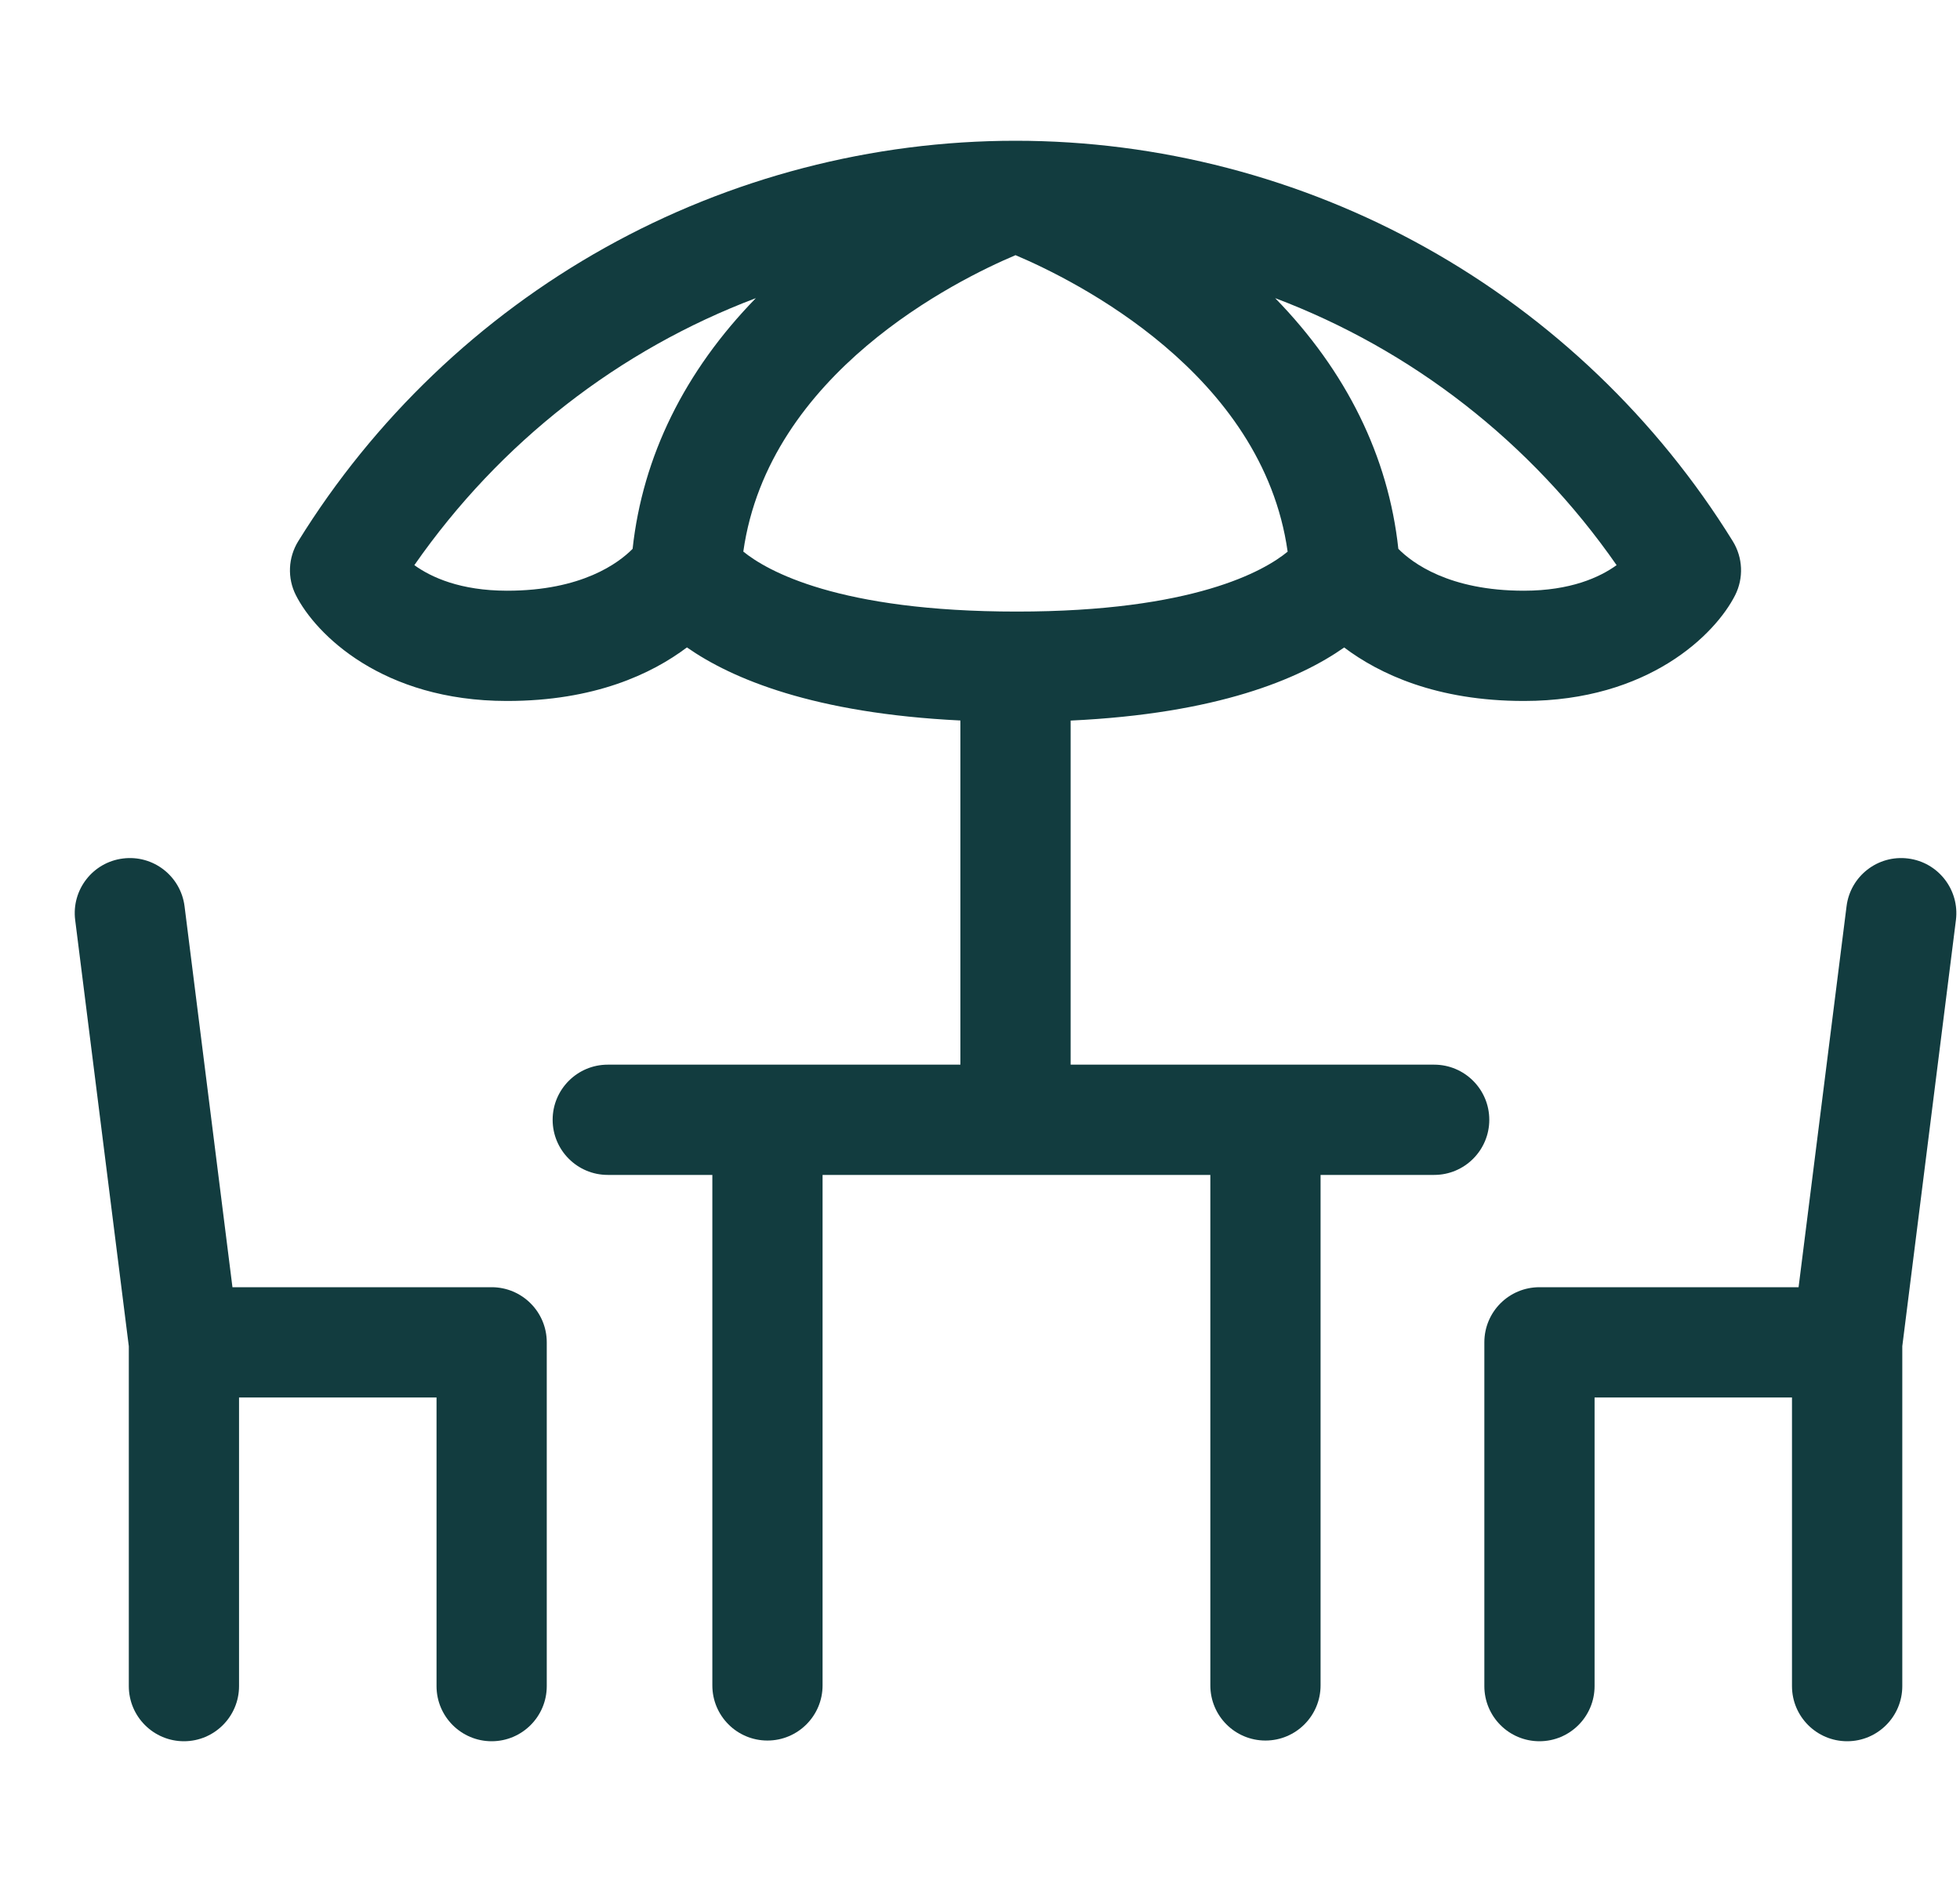
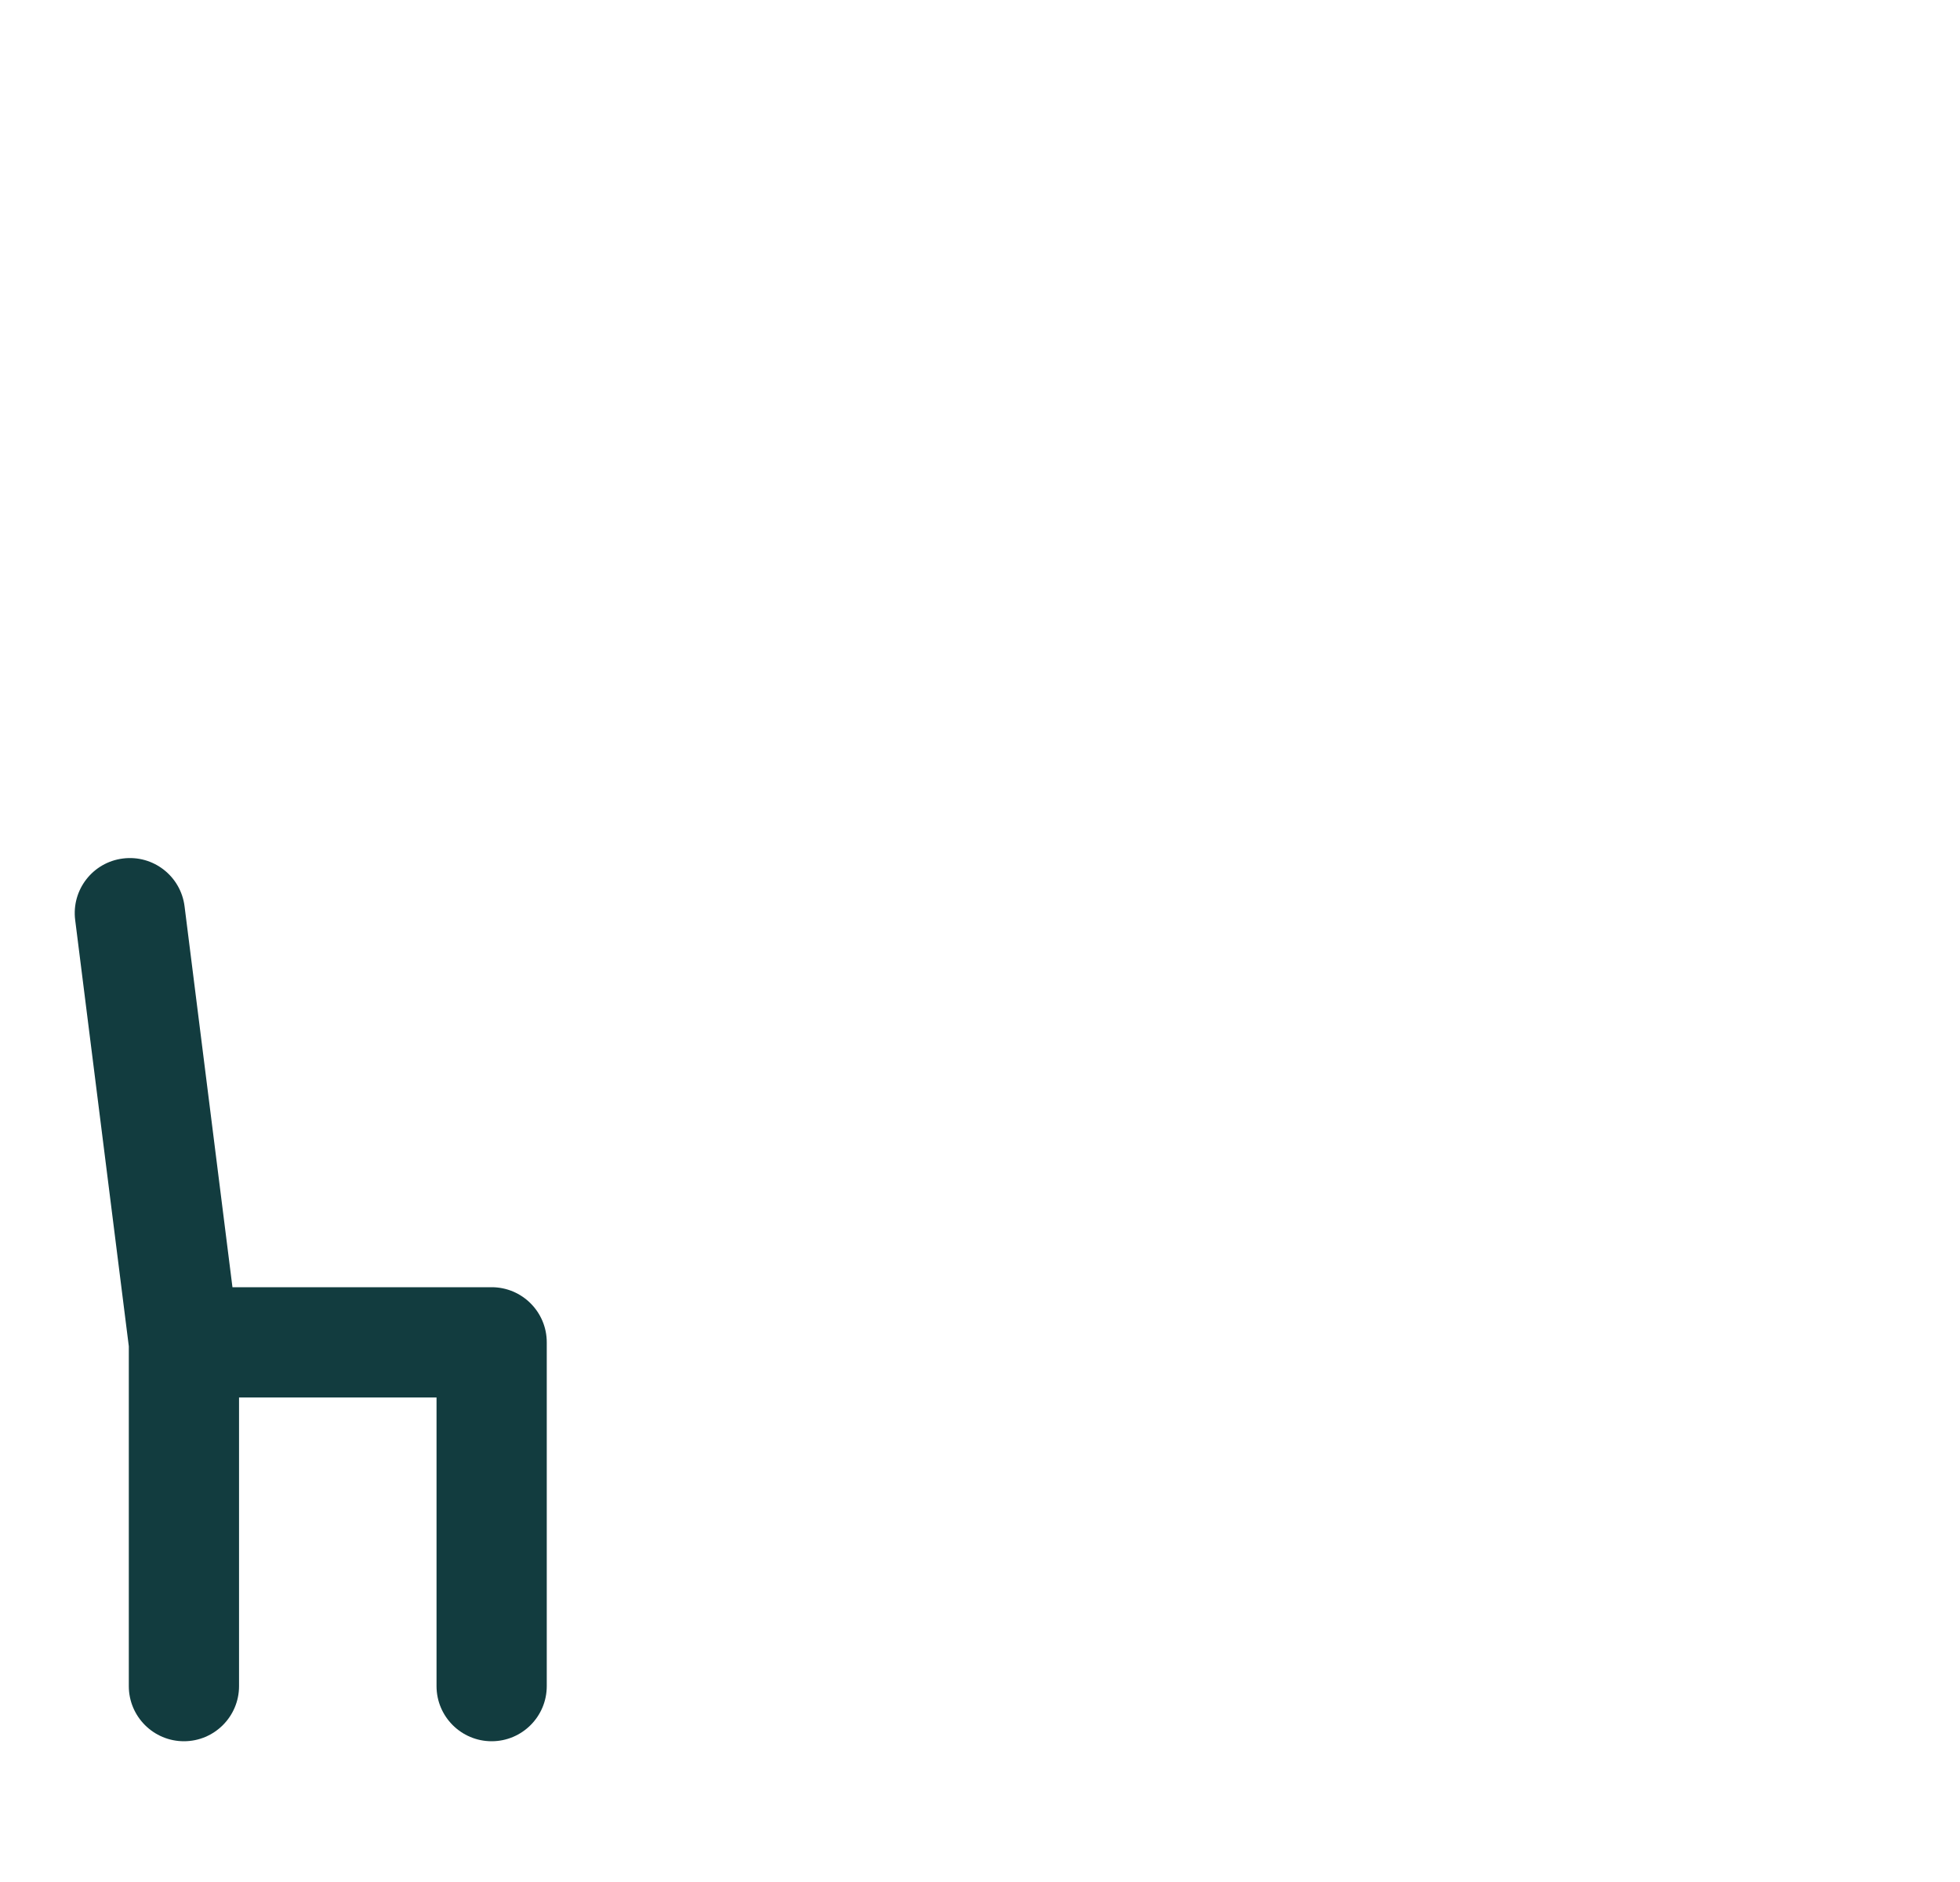
<svg xmlns="http://www.w3.org/2000/svg" width="25" height="24" viewBox="0 0 25 24" fill="none">
-   <path d="M22.102 6.902C21.138 5.344 19.784 4.049 18.187 3.158C16.59 2.266 14.78 1.795 12.954 1.795C12.953 1.795 12.953 1.795 12.953 1.795C12.953 1.795 12.953 1.795 12.953 1.795C12.952 1.795 12.952 1.795 12.952 1.795C11.125 1.795 9.315 2.266 7.718 3.158C6.122 4.049 4.768 5.344 3.804 6.902C3.675 7.111 3.663 7.371 3.774 7.59C4.027 8.09 4.878 8.938 6.463 8.939C6.465 8.939 6.467 8.939 6.469 8.939C7.582 8.939 8.313 8.594 8.762 8.256C9.336 8.657 10.383 9.097 12.25 9.188V13.577H7.752C7.364 13.577 7.049 13.892 7.049 14.28C7.049 14.668 7.364 14.983 7.752 14.983H9.086V21.493C9.086 21.881 9.4 22.196 9.789 22.196C10.177 22.196 10.492 21.881 10.492 21.493V14.983H15.438V21.493C15.438 21.881 15.752 22.196 16.141 22.196C16.529 22.196 16.844 21.881 16.844 21.493V14.983H18.293C18.681 14.983 18.996 14.668 18.996 14.28C18.996 13.892 18.681 13.577 18.293 13.577H13.656V9.189C15.525 9.102 16.571 8.66 17.145 8.257C17.594 8.595 18.325 8.939 19.437 8.939C19.439 8.939 19.441 8.939 19.442 8.939C21.027 8.938 21.879 8.09 22.132 7.59C22.242 7.371 22.231 7.111 22.102 6.902ZM8.069 6.999C7.893 7.178 7.422 7.533 6.469 7.533C6.467 7.533 6.466 7.533 6.465 7.533C5.874 7.532 5.503 7.364 5.285 7.207C6.383 5.631 7.902 4.459 9.641 3.802C8.733 4.733 8.197 5.82 8.069 6.999ZM12.969 7.799C10.692 7.799 9.783 7.279 9.481 7.034C9.803 4.758 12.198 3.573 12.953 3.254C13.709 3.574 16.104 4.759 16.424 7.035C16.126 7.28 15.226 7.799 12.969 7.799ZM19.441 7.533C19.44 7.533 19.438 7.533 19.437 7.533C18.483 7.533 18.013 7.178 17.836 6.999C17.709 5.82 17.173 4.733 16.265 3.802C18.004 4.459 19.523 5.631 20.62 7.207C20.402 7.364 20.031 7.532 19.441 7.533Z" fill="#123C3F" />
  <path d="M6.271 16.415H2.965L2.354 11.557C2.305 11.172 1.954 10.899 1.568 10.948C1.183 10.996 0.91 11.348 0.959 11.733L1.643 17.168V21.502C1.643 21.89 1.958 22.205 2.346 22.205C2.734 22.205 3.049 21.89 3.049 21.502V17.821H5.568V21.502C5.568 21.89 5.883 22.205 6.271 22.205C6.659 22.205 6.974 21.89 6.974 21.502V17.118C6.974 16.73 6.659 16.415 6.271 16.415Z" fill="#123C3F" />
-   <path d="M24.338 10.948C23.953 10.899 23.601 11.172 23.553 11.557L22.941 16.415H19.636C19.247 16.415 18.933 16.729 18.933 17.118V21.502C18.933 21.89 19.247 22.205 19.636 22.205C20.024 22.205 20.339 21.89 20.339 21.502V17.821H22.857V21.502C22.857 21.89 23.172 22.205 23.561 22.205C23.949 22.205 24.264 21.89 24.264 21.502V17.167L24.948 11.733C24.996 11.348 24.723 10.996 24.338 10.948Z" fill="#123C3F" />
</svg>